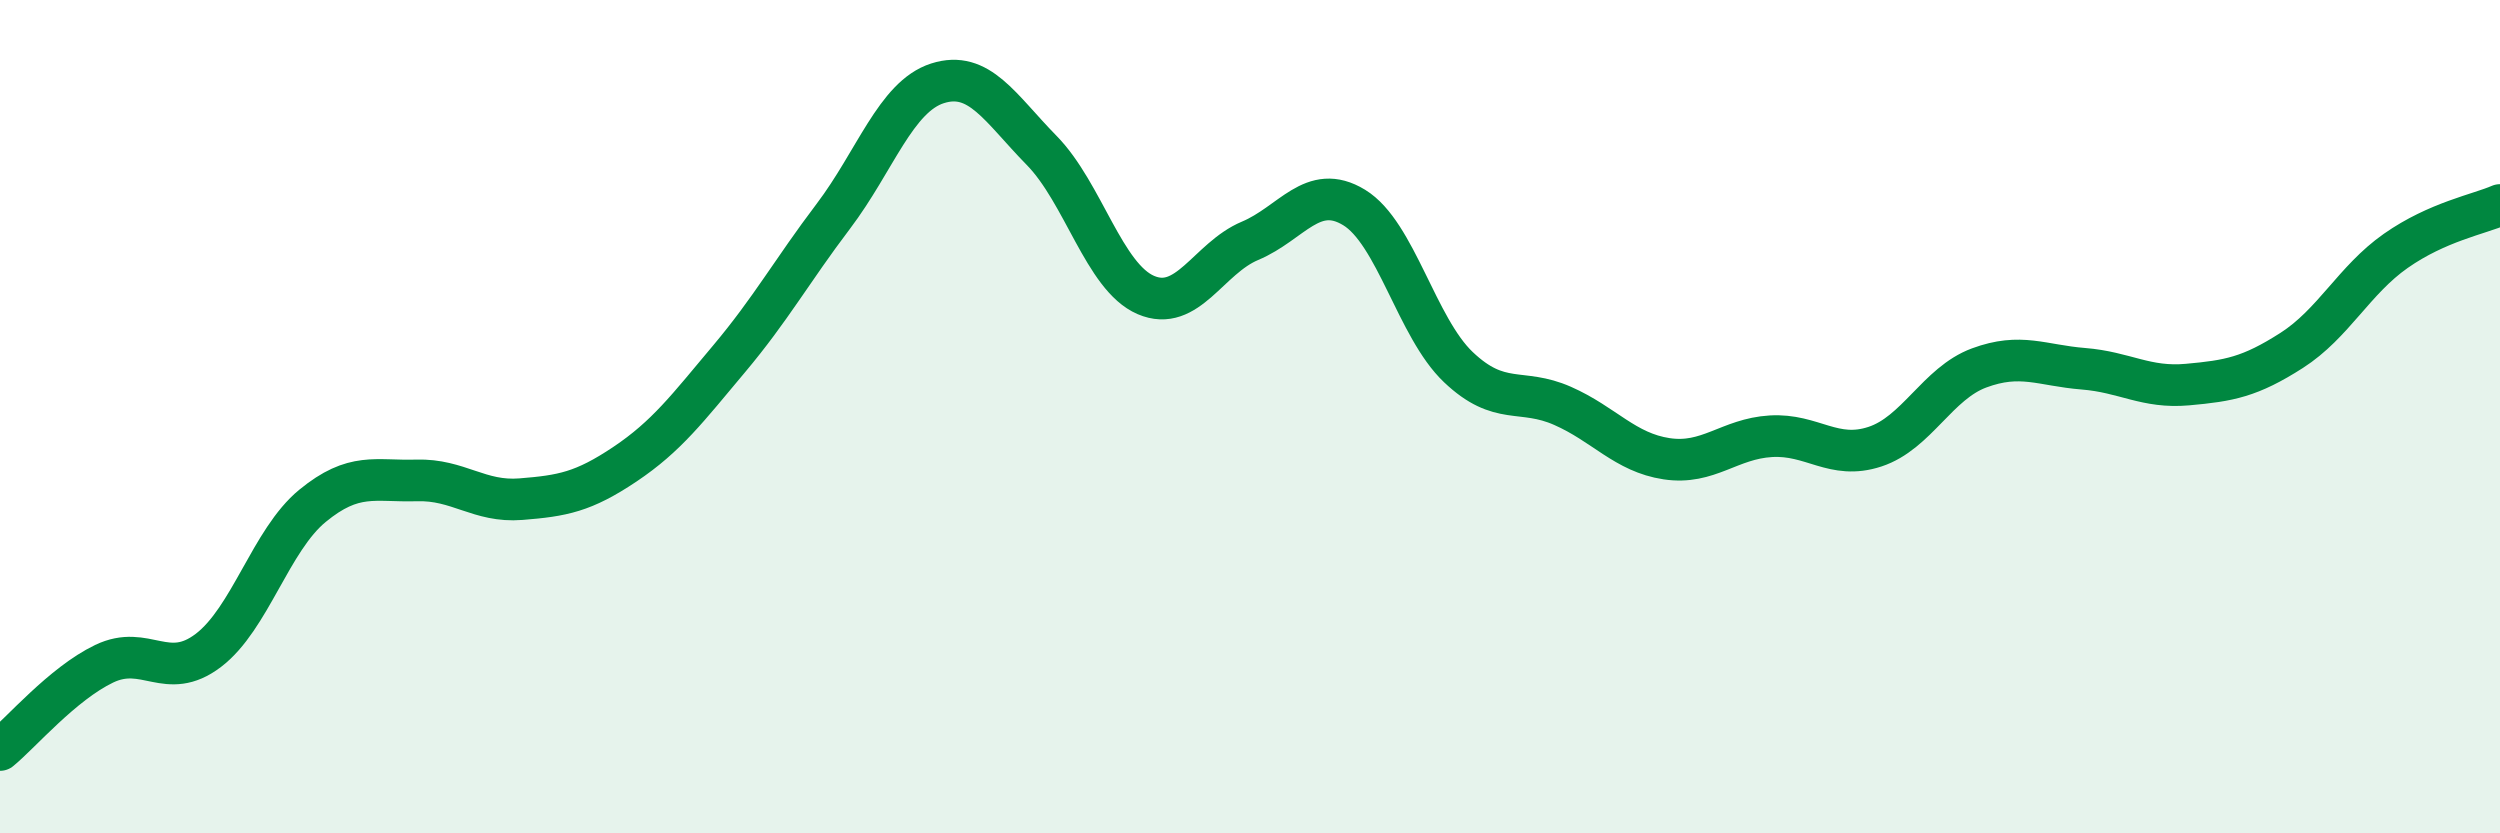
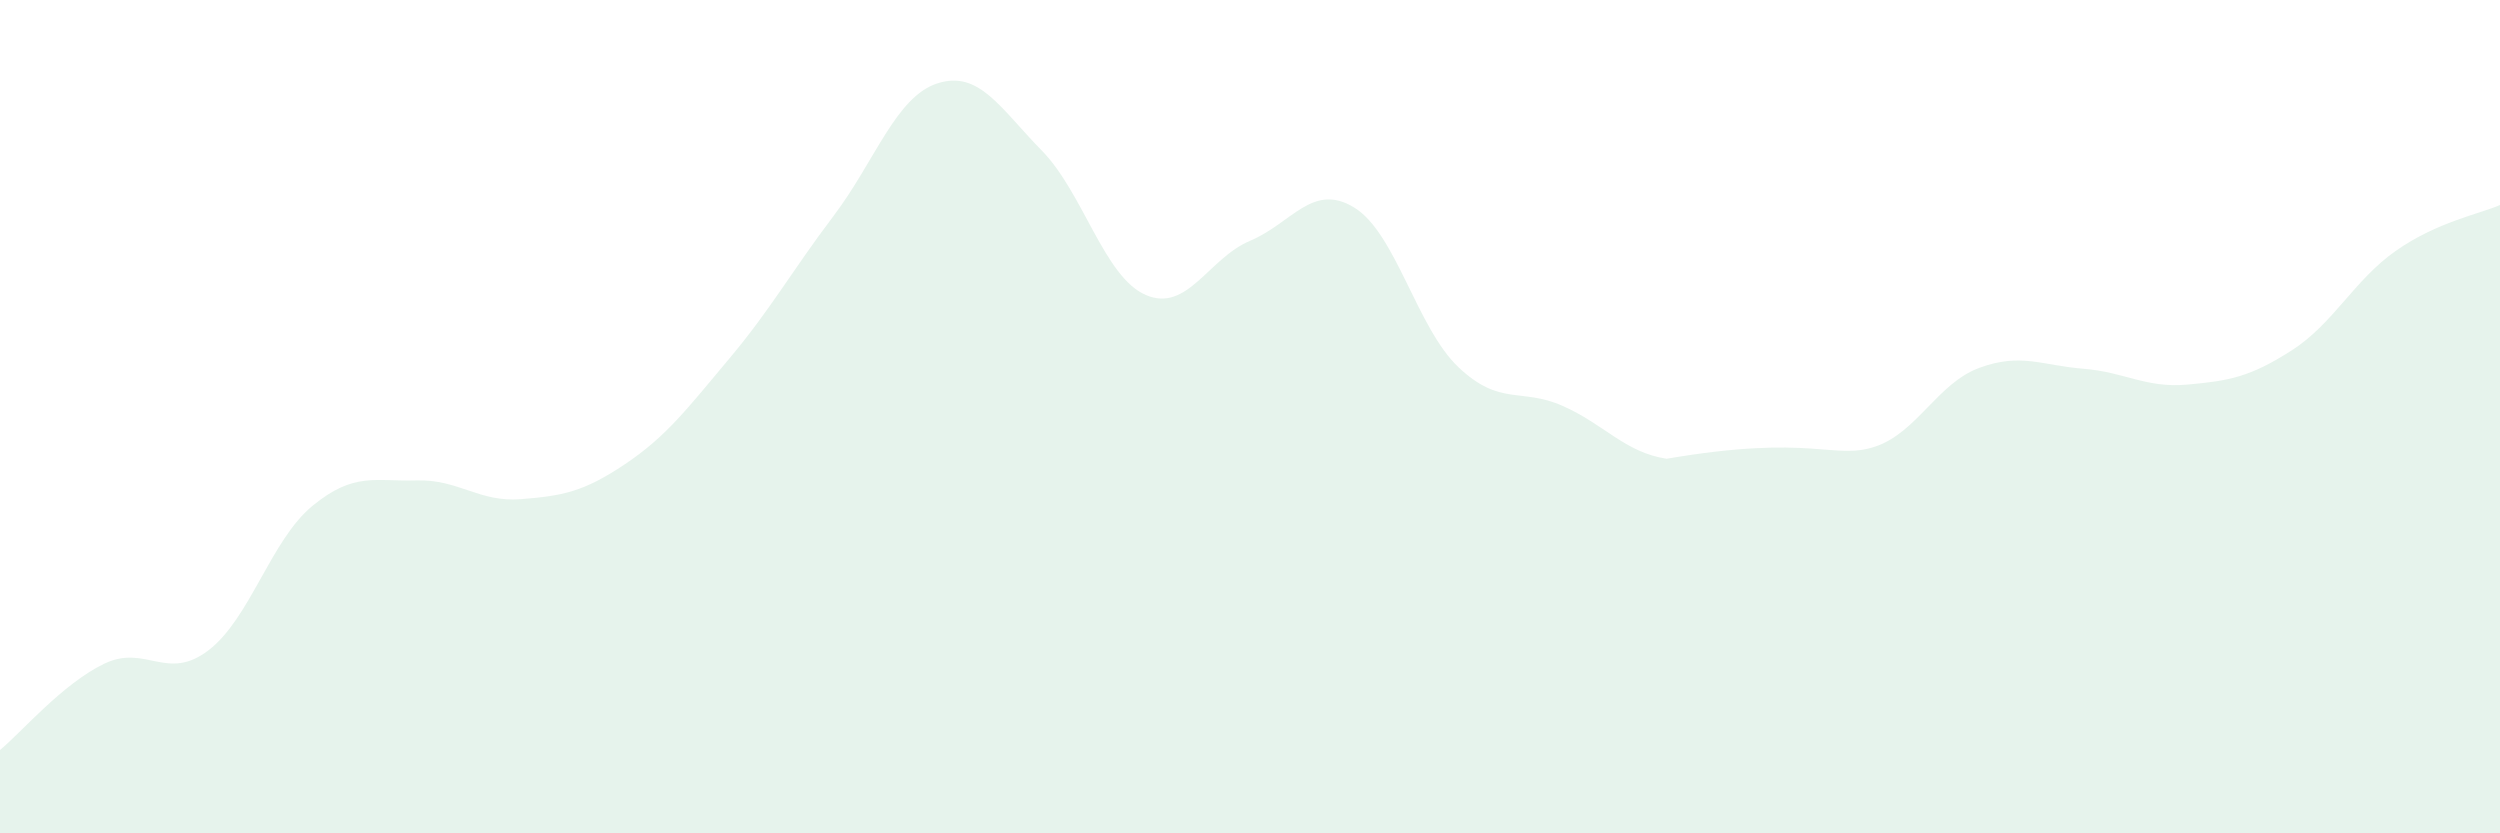
<svg xmlns="http://www.w3.org/2000/svg" width="60" height="20" viewBox="0 0 60 20">
-   <path d="M 0,18 C 0.5,17.59 1.5,16.41 2.5,15.93 C 3.5,15.45 4,16.37 5,15.61 C 6,14.85 6.5,12.96 7.5,12.14 C 8.5,11.32 9,11.56 10,11.53 C 11,11.5 11.5,12.06 12.5,11.98 C 13.5,11.9 14,11.81 15,11.14 C 16,10.47 16.5,9.8 17.5,8.61 C 18.5,7.42 19,6.51 20,5.19 C 21,3.87 21.5,2.32 22.5,2 C 23.5,1.68 24,2.59 25,3.61 C 26,4.63 26.5,6.65 27.5,7.08 C 28.5,7.51 29,6.2 30,5.78 C 31,5.36 31.5,4.37 32.5,4.98 C 33.5,5.59 34,7.86 35,8.81 C 36,9.76 36.5,9.3 37.5,9.74 C 38.5,10.18 39,10.86 40,11.01 C 41,11.16 41.5,10.53 42.5,10.47 C 43.5,10.41 44,11.05 45,10.72 C 46,10.39 46.5,9.2 47.5,8.83 C 48.5,8.46 49,8.77 50,8.85 C 51,8.93 51.5,9.32 52.5,9.23 C 53.5,9.14 54,9.05 55,8.41 C 56,7.77 56.5,6.72 57.5,6.02 C 58.5,5.32 59.5,5.14 60,4.92L60 20L0 20Z" fill="#008740" opacity="0.1" stroke-linecap="round" stroke-linejoin="round" />
-   <path d="M 0,18 C 0.5,17.59 1.5,16.41 2.5,15.93 C 3.5,15.45 4,16.37 5,15.61 C 6,14.85 6.5,12.96 7.5,12.14 C 8.5,11.32 9,11.56 10,11.53 C 11,11.5 11.5,12.06 12.5,11.98 C 13.5,11.9 14,11.81 15,11.14 C 16,10.47 16.5,9.8 17.5,8.61 C 18.5,7.42 19,6.51 20,5.19 C 21,3.87 21.5,2.32 22.5,2 C 23.5,1.68 24,2.59 25,3.61 C 26,4.63 26.5,6.65 27.5,7.08 C 28.5,7.51 29,6.2 30,5.78 C 31,5.36 31.5,4.37 32.5,4.98 C 33.5,5.59 34,7.86 35,8.81 C 36,9.76 36.5,9.3 37.5,9.74 C 38.5,10.18 39,10.86 40,11.01 C 41,11.16 41.5,10.53 42.5,10.47 C 43.5,10.41 44,11.05 45,10.72 C 46,10.39 46.5,9.2 47.5,8.83 C 48.5,8.46 49,8.77 50,8.85 C 51,8.93 51.5,9.32 52.5,9.23 C 53.5,9.14 54,9.05 55,8.41 C 56,7.77 56.5,6.72 57.5,6.02 C 58.5,5.32 59.5,5.14 60,4.92" stroke="#008740" stroke-width="1" fill="none" stroke-linecap="round" stroke-linejoin="round" />
+   <path d="M 0,18 C 0.5,17.59 1.5,16.41 2.5,15.93 C 3.5,15.45 4,16.37 5,15.61 C 6,14.85 6.5,12.96 7.5,12.14 C 8.5,11.32 9,11.56 10,11.53 C 11,11.5 11.5,12.06 12.5,11.98 C 13.5,11.9 14,11.81 15,11.14 C 16,10.47 16.5,9.8 17.5,8.61 C 18.5,7.42 19,6.51 20,5.19 C 21,3.87 21.5,2.32 22.5,2 C 23.5,1.68 24,2.59 25,3.61 C 26,4.63 26.5,6.65 27.5,7.08 C 28.5,7.51 29,6.2 30,5.78 C 31,5.36 31.5,4.37 32.5,4.98 C 33.5,5.59 34,7.86 35,8.81 C 36,9.76 36.5,9.3 37.5,9.74 C 38.5,10.18 39,10.86 40,11.01 C 43.5,10.41 44,11.05 45,10.72 C 46,10.39 46.5,9.2 47.5,8.83 C 48.5,8.46 49,8.77 50,8.85 C 51,8.93 51.5,9.32 52.5,9.23 C 53.5,9.14 54,9.05 55,8.41 C 56,7.77 56.5,6.72 57.5,6.02 C 58.5,5.32 59.5,5.14 60,4.92L60 20L0 20Z" fill="#008740" opacity="0.1" stroke-linecap="round" stroke-linejoin="round" />
</svg>